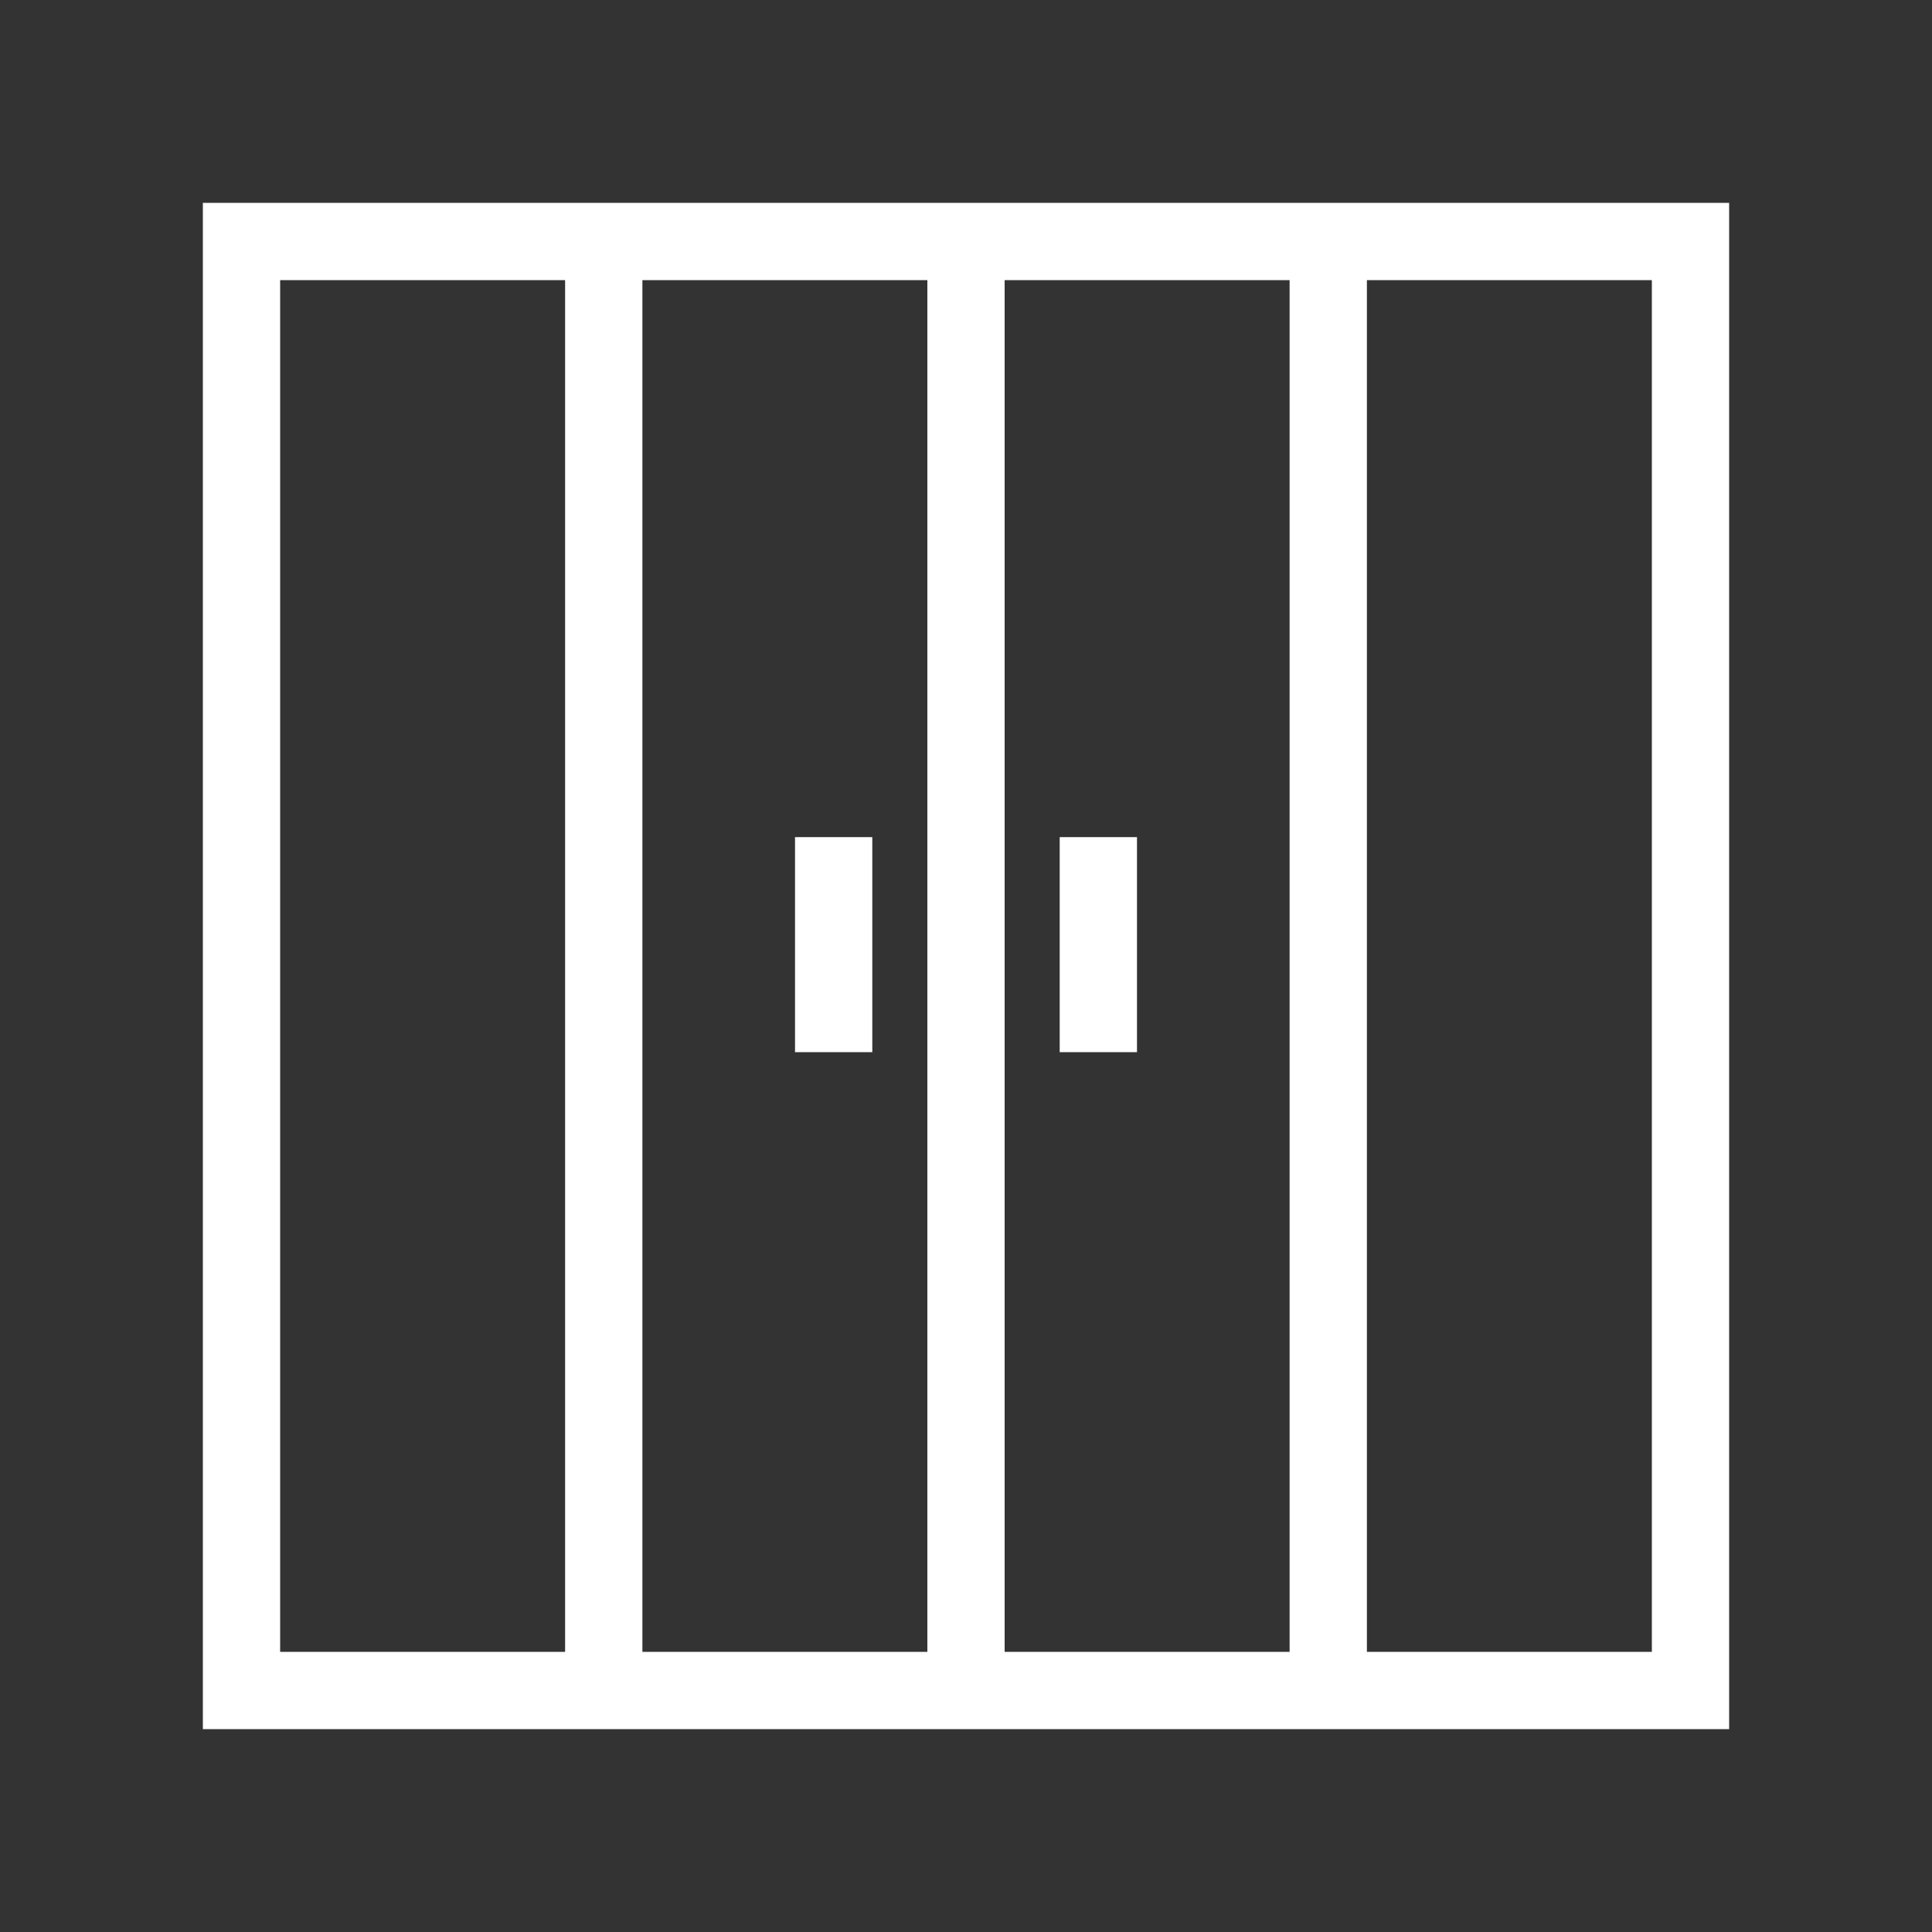
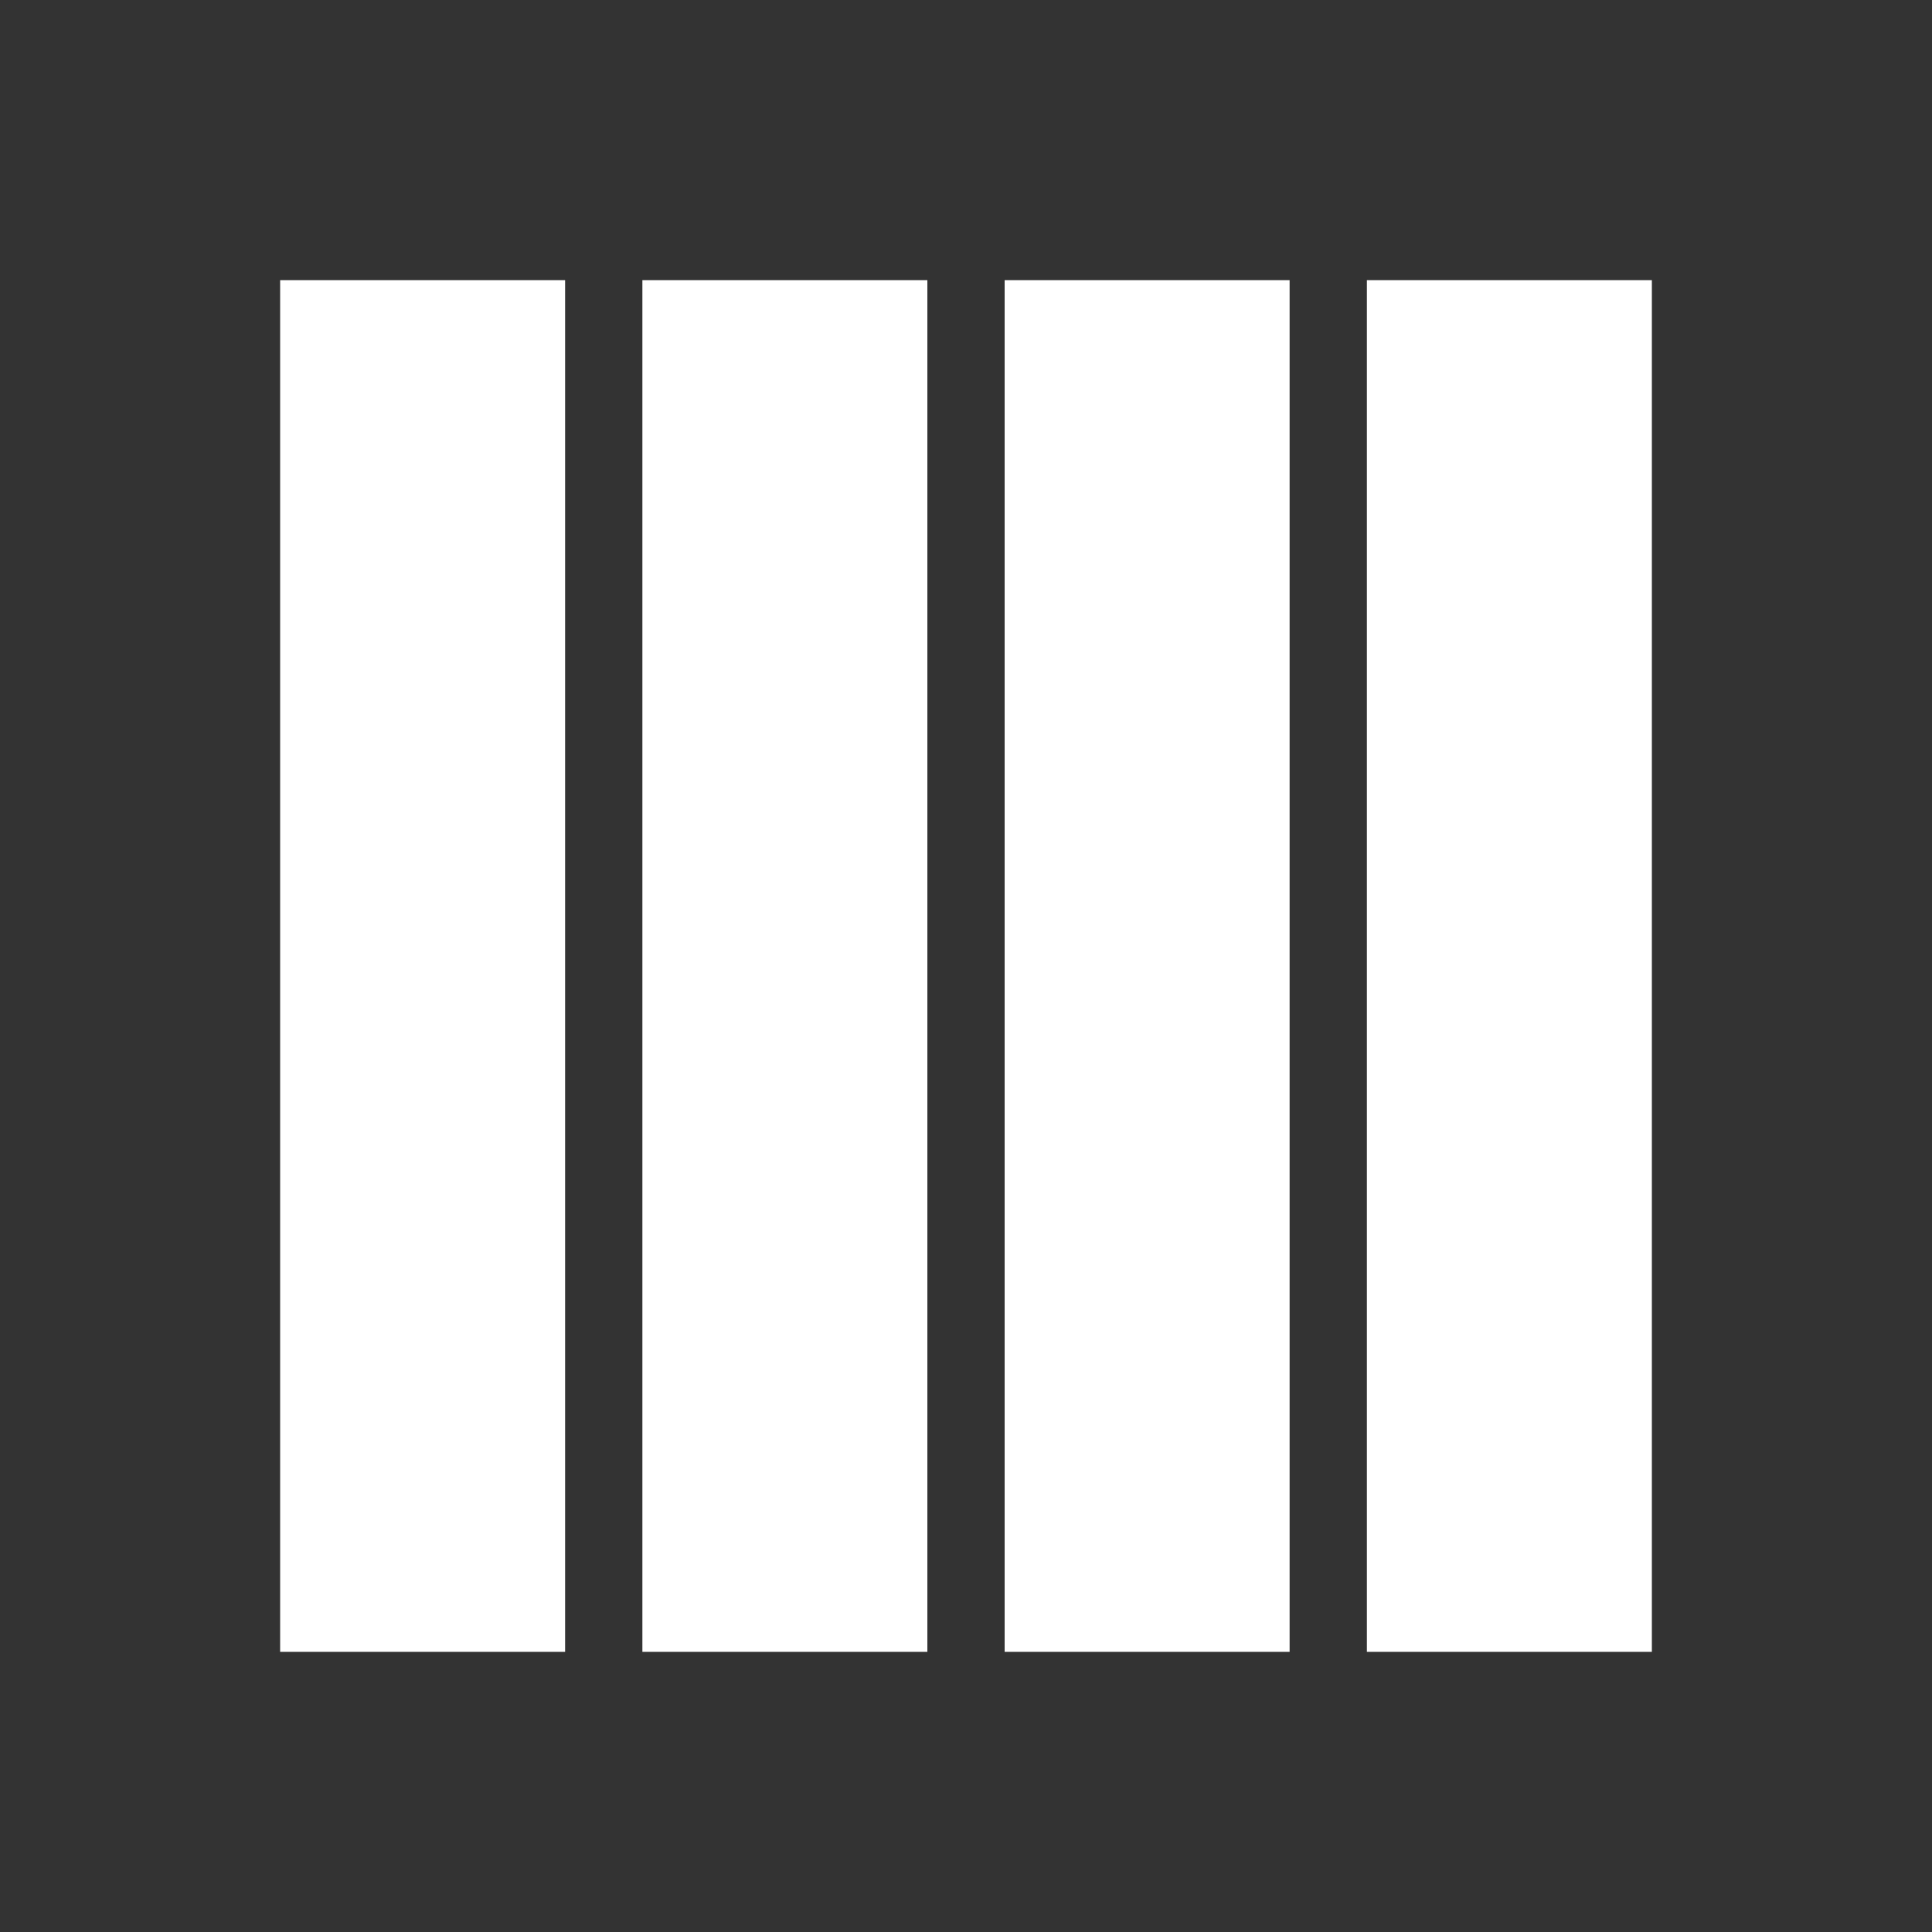
<svg xmlns="http://www.w3.org/2000/svg" id="Layer_1" data-name="Layer 1" viewBox="0 0 100 100">
  <rect x="0" y="0" width="100" height="100" fill="#333333" stroke="none" />
  <defs>
    <style>      .cls-1 {        fill: #fff;      }    </style>
  </defs>
-   <path class="cls-1" d="m10.5,10.5v79h79V10.5H10.5Zm41.5,4h14.75v71h-14.75V14.5Zm-4,71h-14.75V14.5h14.75v71ZM14.5,14.5h14.75v71h-14.75V14.5Zm71,71h-14.75V14.5h14.75v71Z" />
-   <rect class="cls-1" x="41.15" y="43.33" width="4" height="11.13" />
-   <rect class="cls-1" x="54.85" y="43.33" width="4" height="11.13" />
+   <path class="cls-1" d="m10.5,10.5v79h79H10.5Zm41.5,4h14.75v71h-14.75V14.5Zm-4,71h-14.75V14.5h14.75v71ZM14.5,14.5h14.75v71h-14.75V14.5Zm71,71h-14.75V14.5h14.75v71Z" />
</svg>